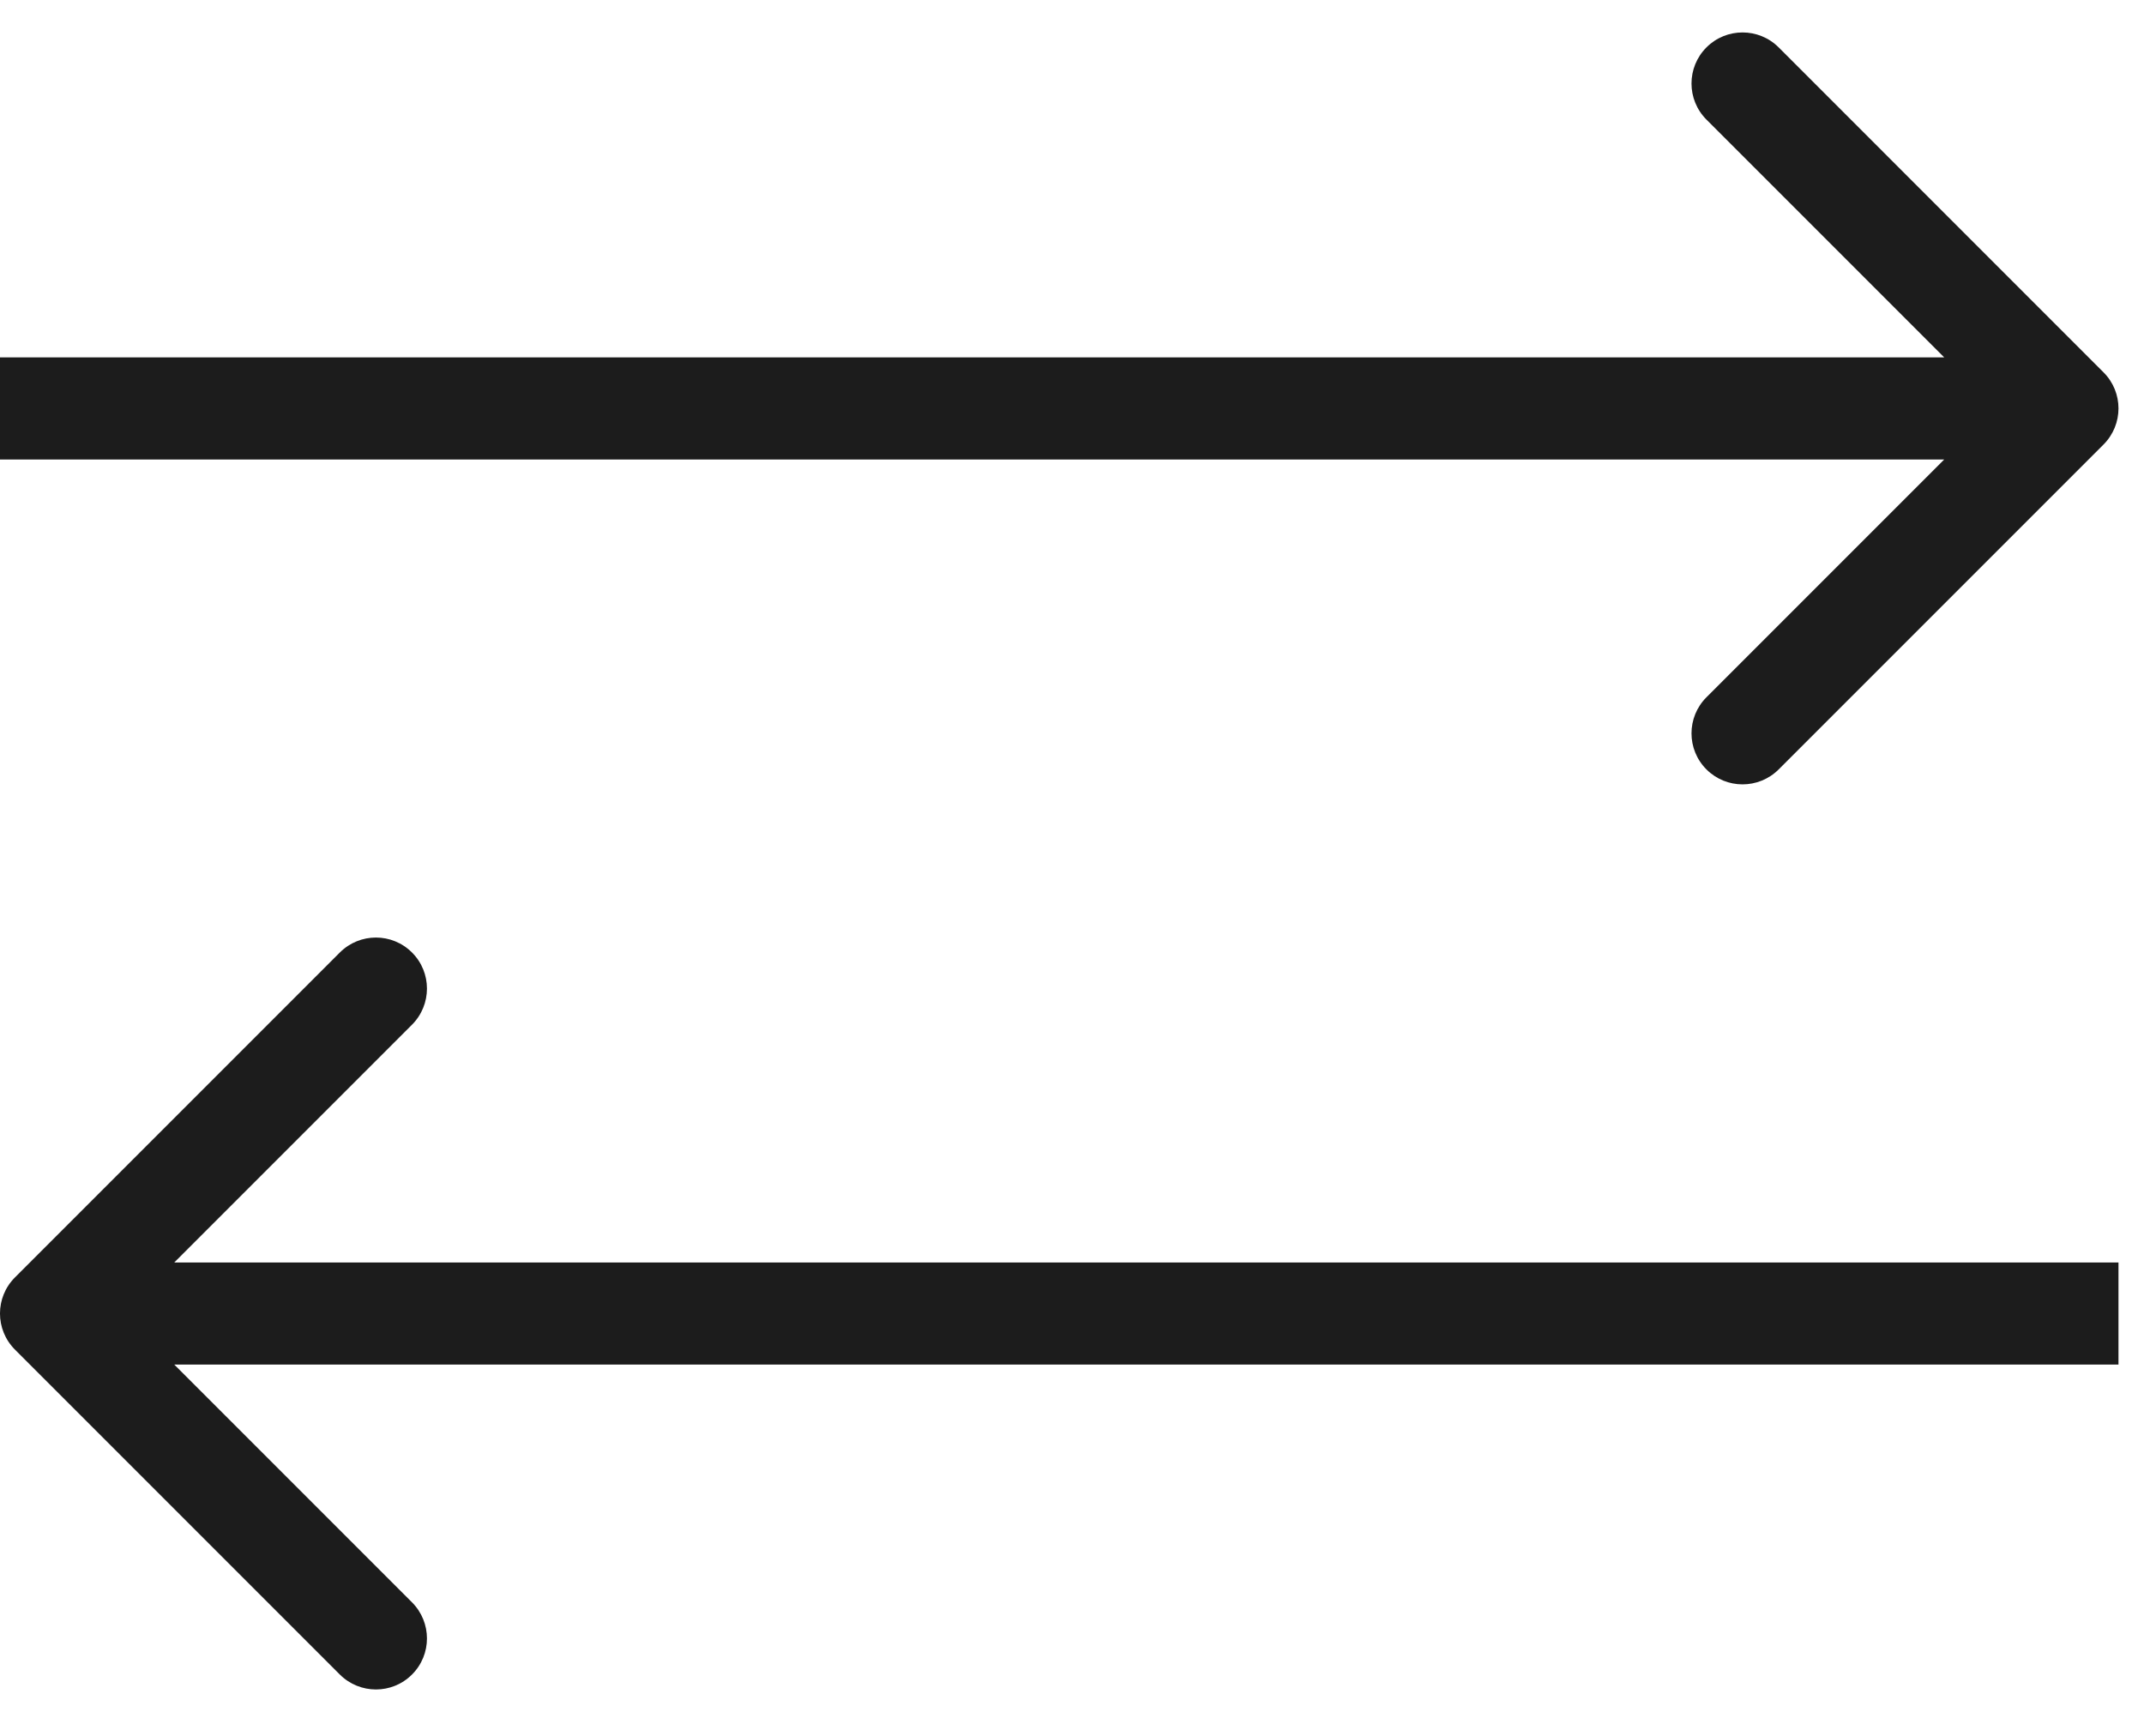
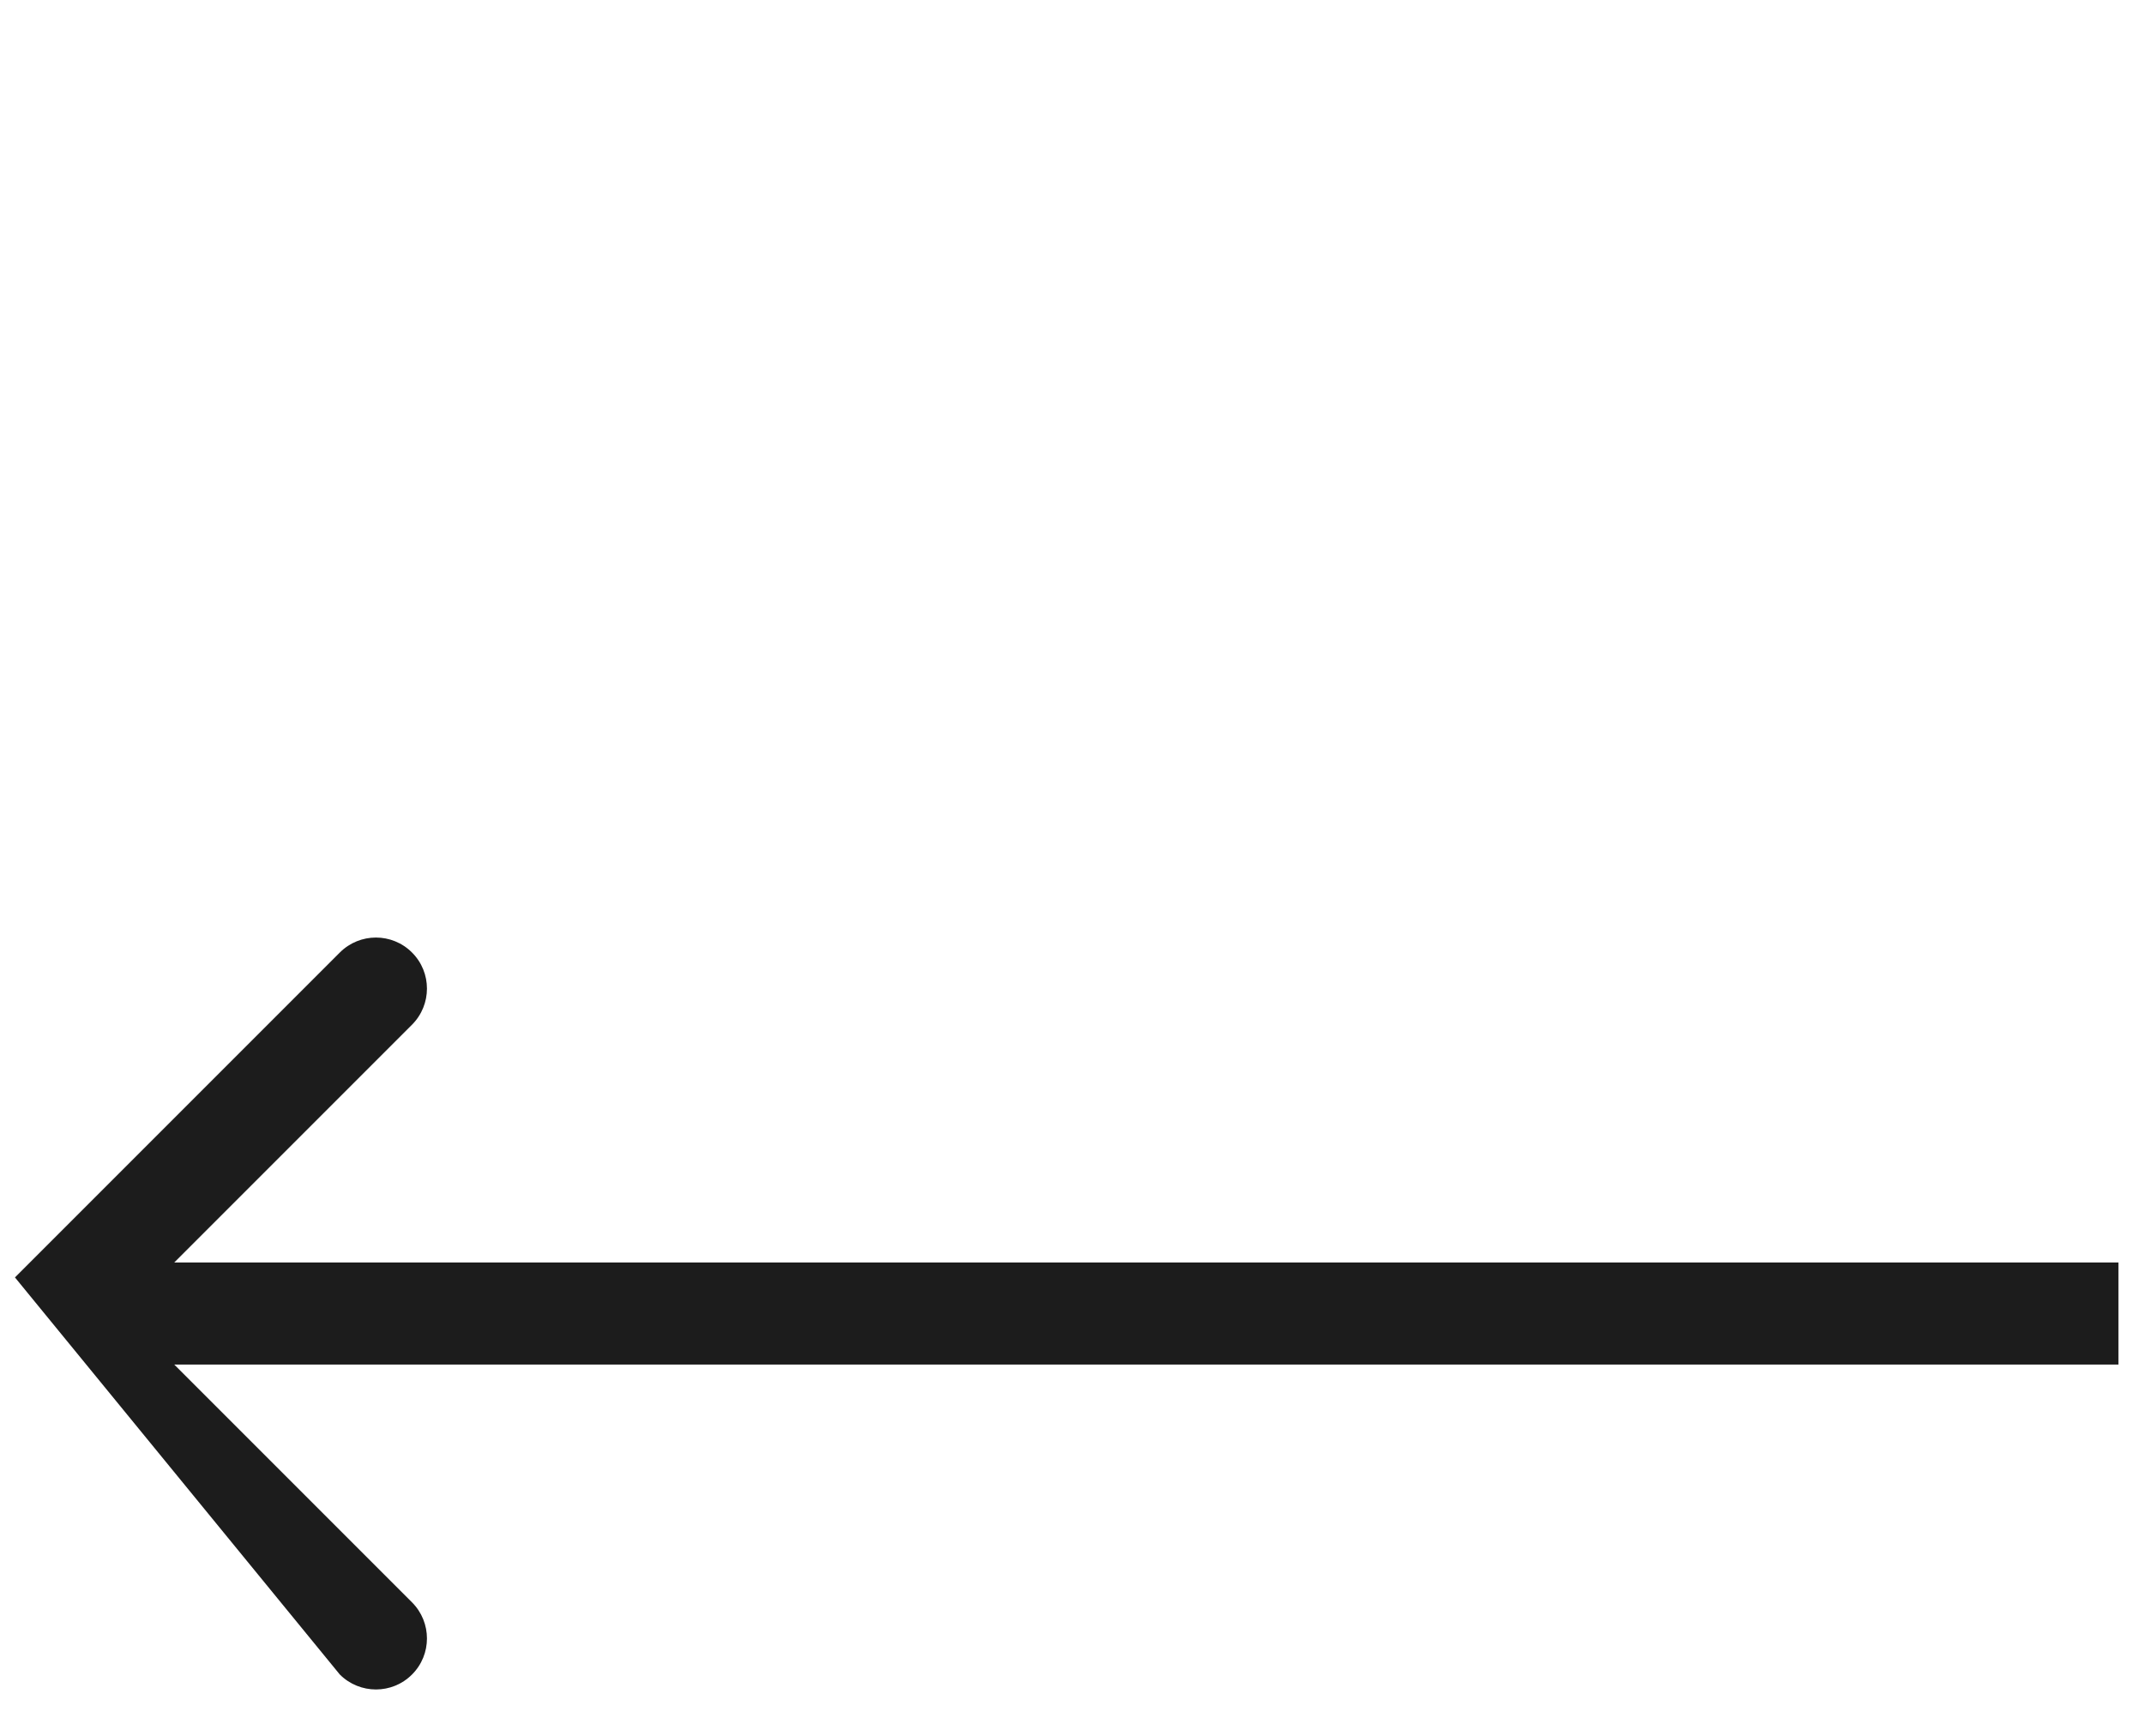
<svg xmlns="http://www.w3.org/2000/svg" width="42" height="34" viewBox="0 0 42 34" fill="none">
  <g clip-path="url(#clip0_545_97)">
-     <path d="M33.429 0.928C33.819 0.538 34.452 0.538 34.843 0.928L41.207 7.293C41.598 7.683 41.598 8.316 41.207 8.707L34.843 15.071C34.452 15.461 33.819 15.461 33.429 15.071C33.038 14.681 33.038 14.048 33.429 13.657L38.086 9H0V7H38.086L33.429 2.343C33.038 1.952 33.038 1.319 33.429 0.928Z" fill="#1C1C1C" />
-     <path d="M8.071 18.657C7.681 18.266 7.048 18.266 6.657 18.657L0.293 25.021C-0.098 25.411 -0.098 26.044 0.293 26.435L6.657 32.799C7.048 33.189 7.681 33.19 8.071 32.799C8.462 32.409 8.461 31.776 8.071 31.385L3.414 26.728H41.5V24.728H3.414L8.071 20.071C8.461 19.68 8.462 19.047 8.071 18.657Z" fill="#1C1C1C" />
+     <path d="M8.071 18.657C7.681 18.266 7.048 18.266 6.657 18.657L0.293 25.021L6.657 32.799C7.048 33.189 7.681 33.19 8.071 32.799C8.462 32.409 8.461 31.776 8.071 31.385L3.414 26.728H41.5V24.728H3.414L8.071 20.071C8.461 19.68 8.462 19.047 8.071 18.657Z" fill="#1C1C1C" />
  </g>
  <defs>
    <clipPath id="clip0_545_97">
      <rect width="41.5" height="32.456" fill="white" transform="translate(0 0.636)" />
    </clipPath>
  </defs>
</svg>